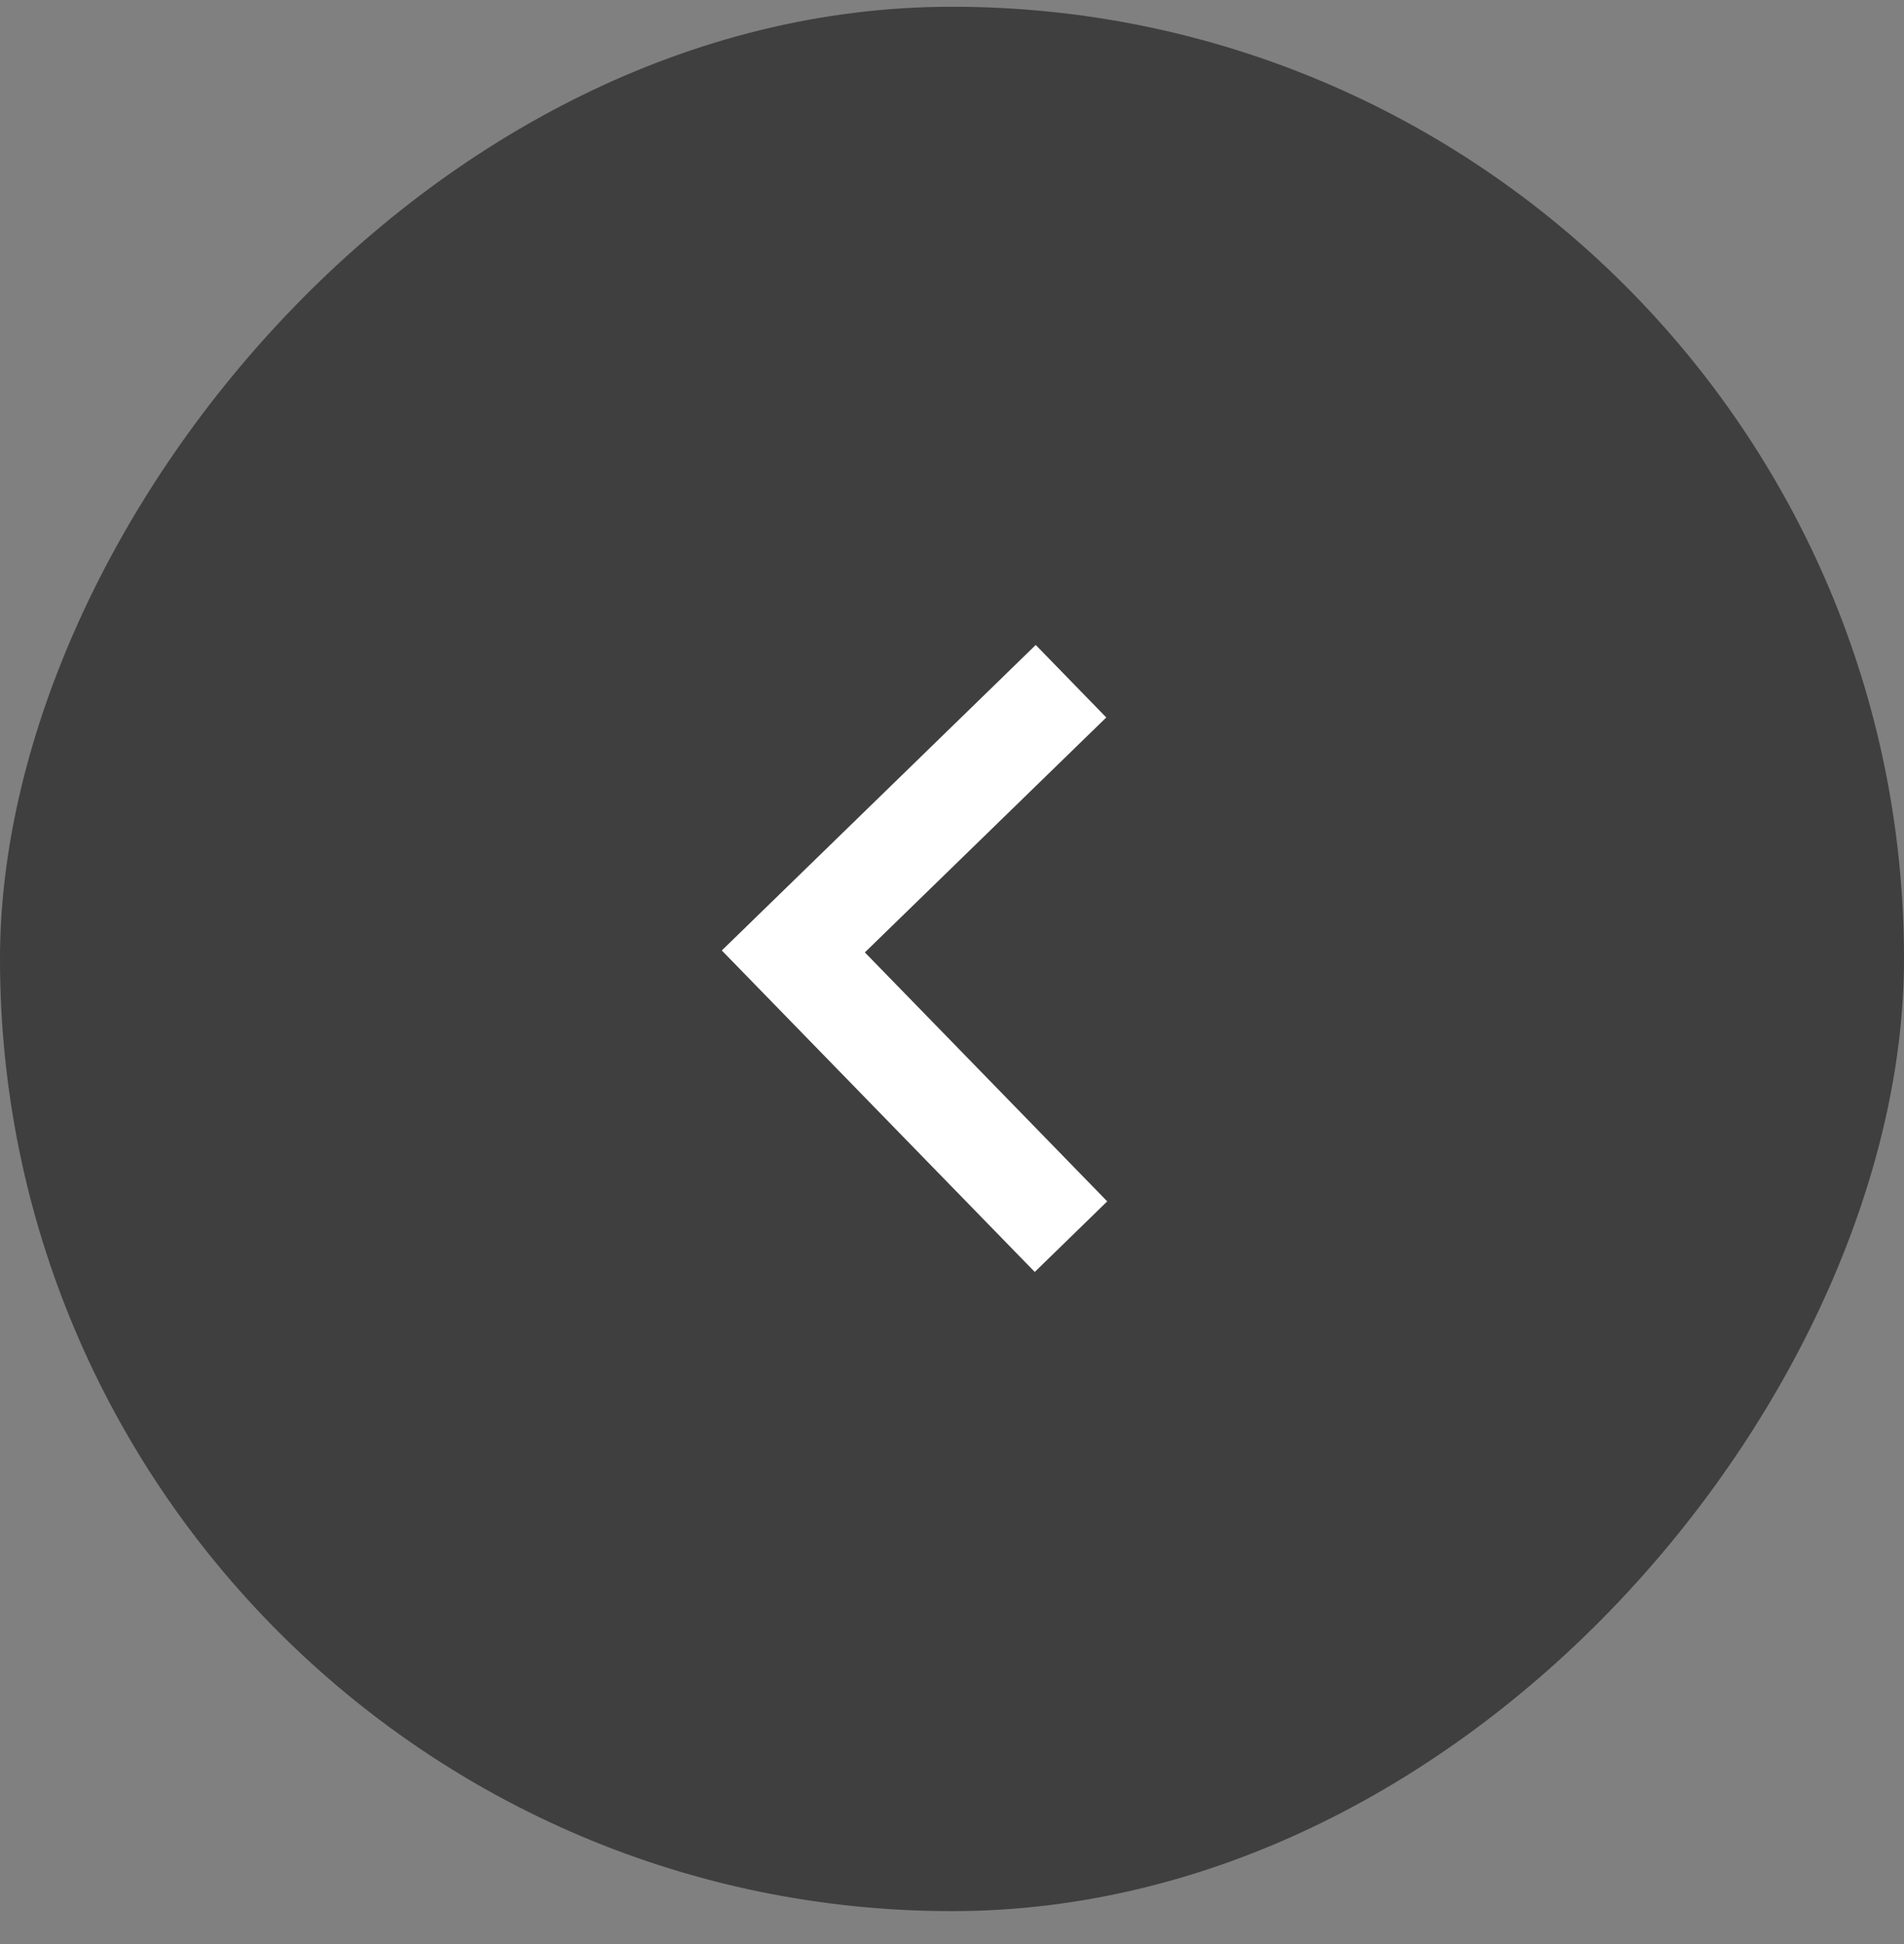
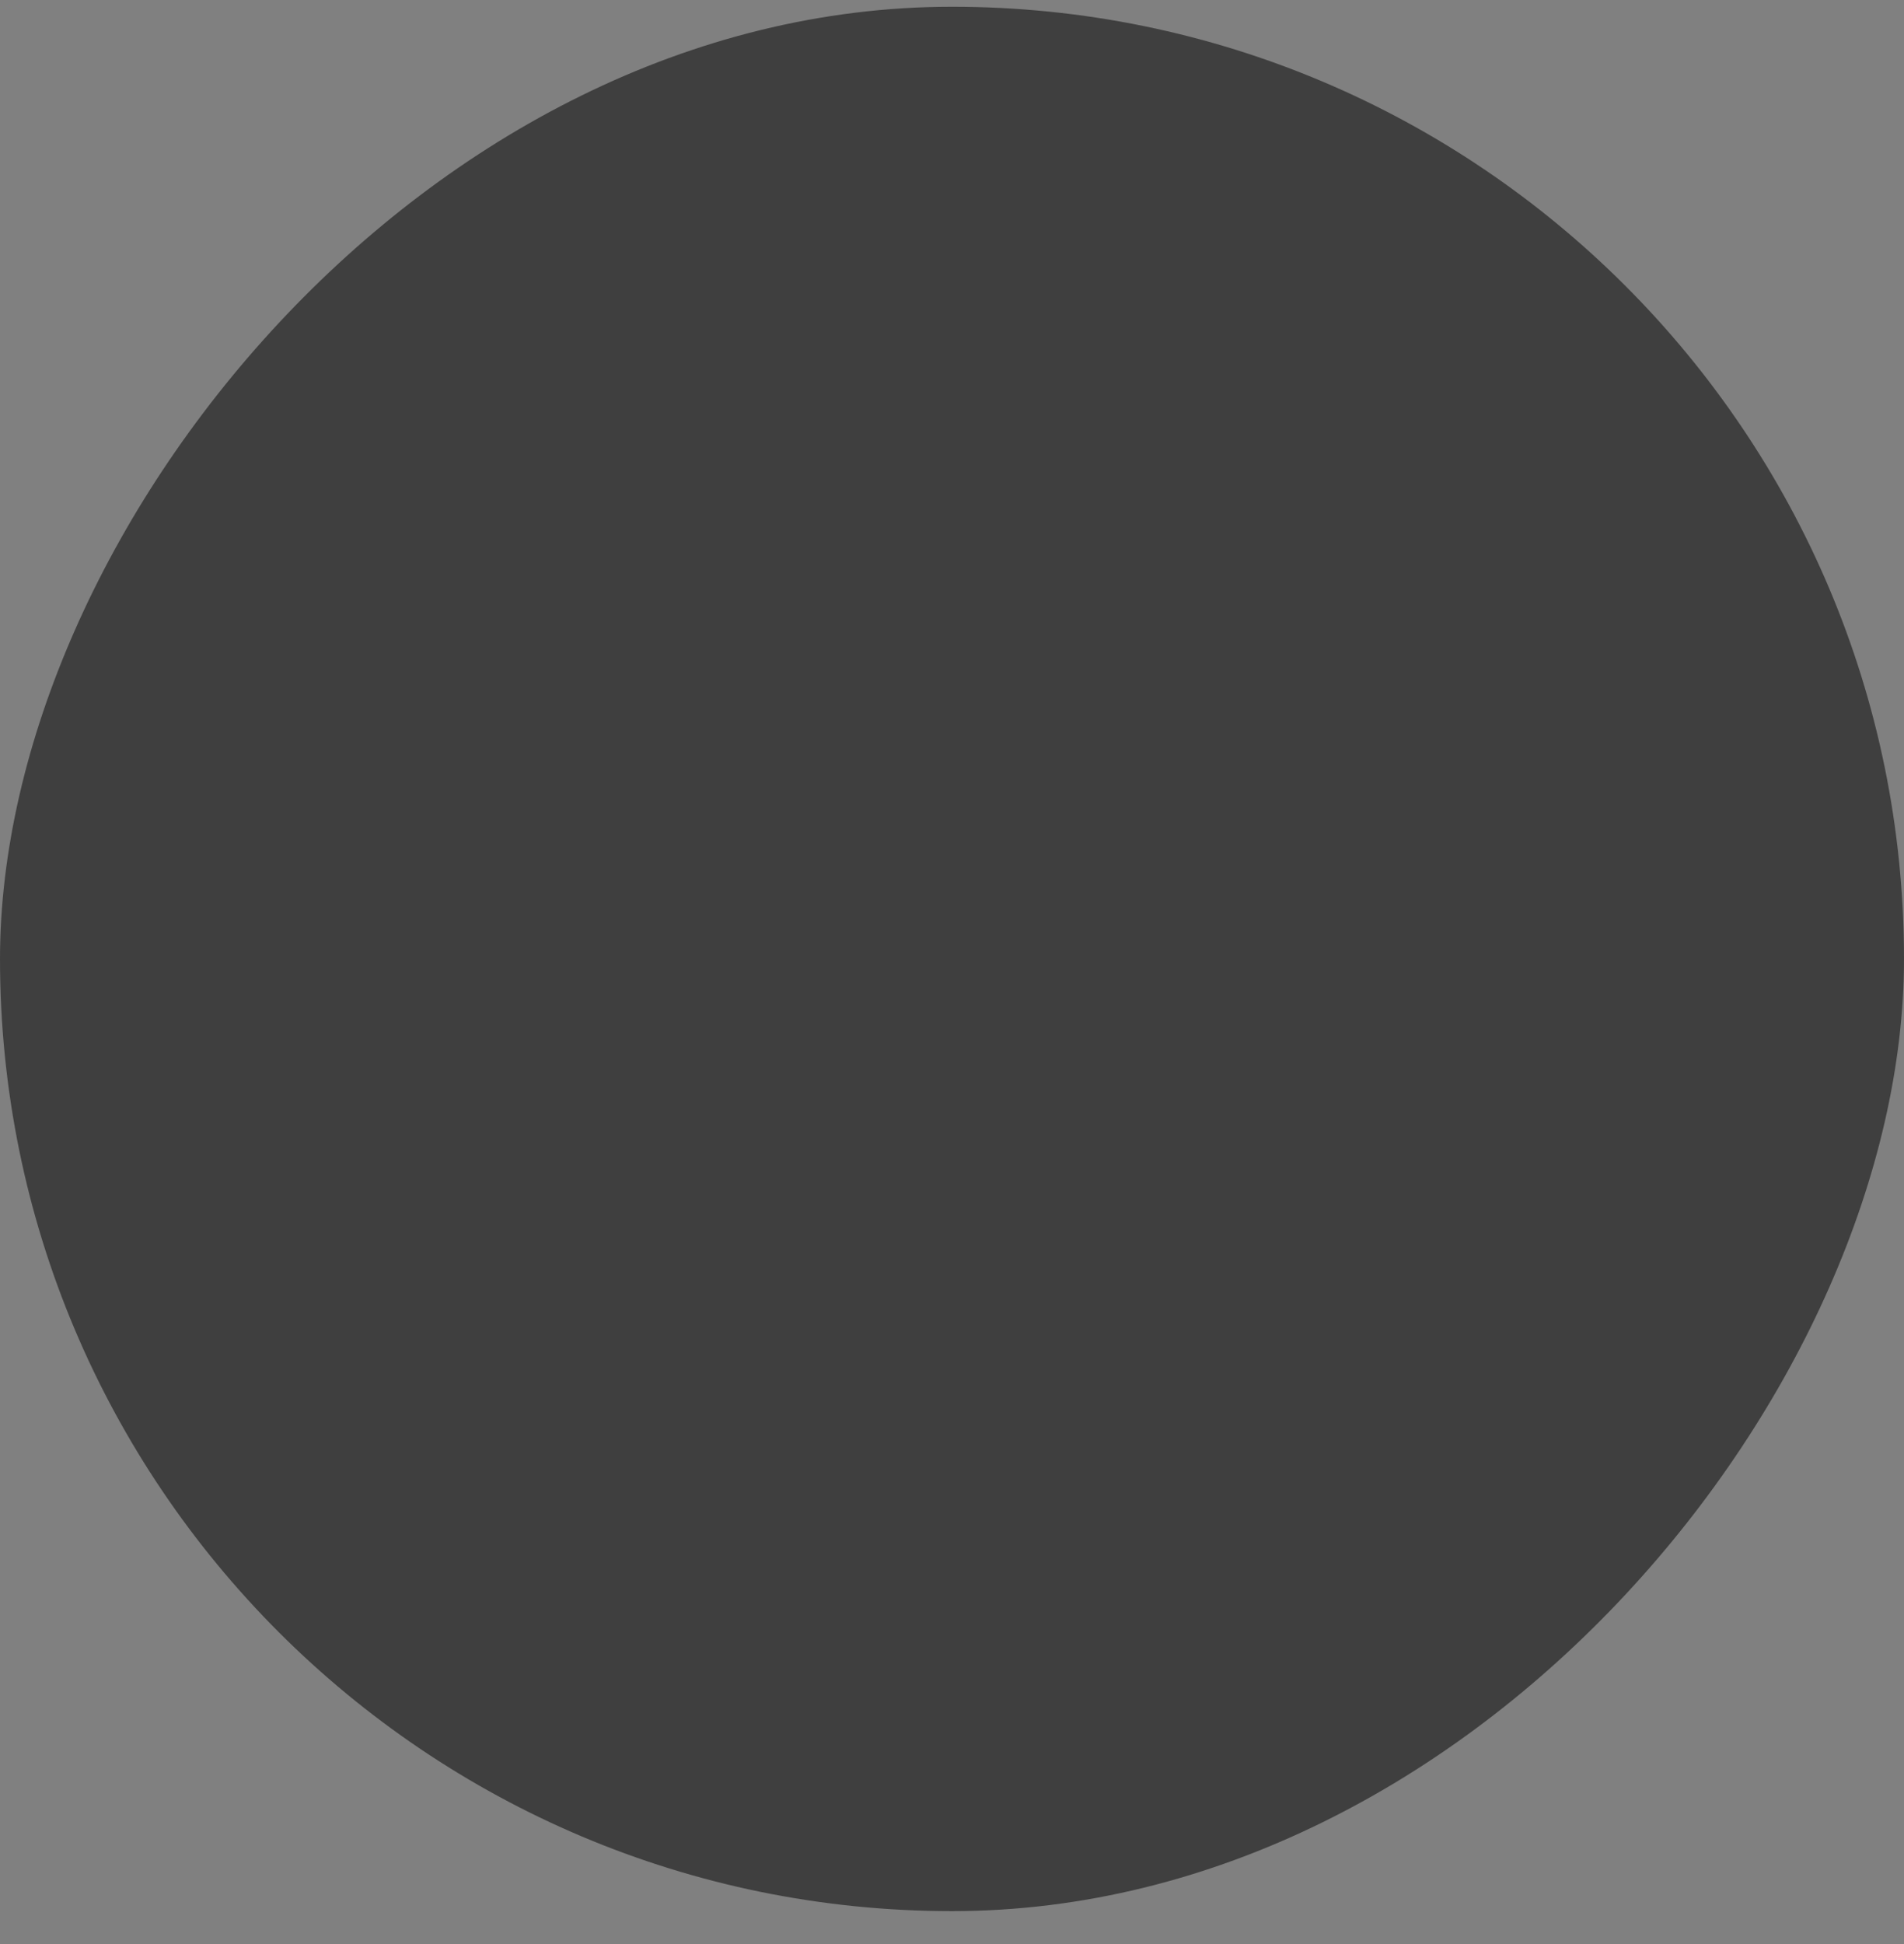
<svg xmlns="http://www.w3.org/2000/svg" width="48" height="49" viewBox="0 0 48 49" fill="none">
  <rect x="0" y="0" width="48" height="49" fill="#808080" stroke="none" />
  <rect width="48" height="48" rx="24" transform="matrix(-1 0 0 1 48 0.17)" fill="#141414" fill-opacity="0.6" />
-   <path d="M27 17.17L20 23.981L27 31.17" stroke="white" stroke-width="2.55" />
</svg>